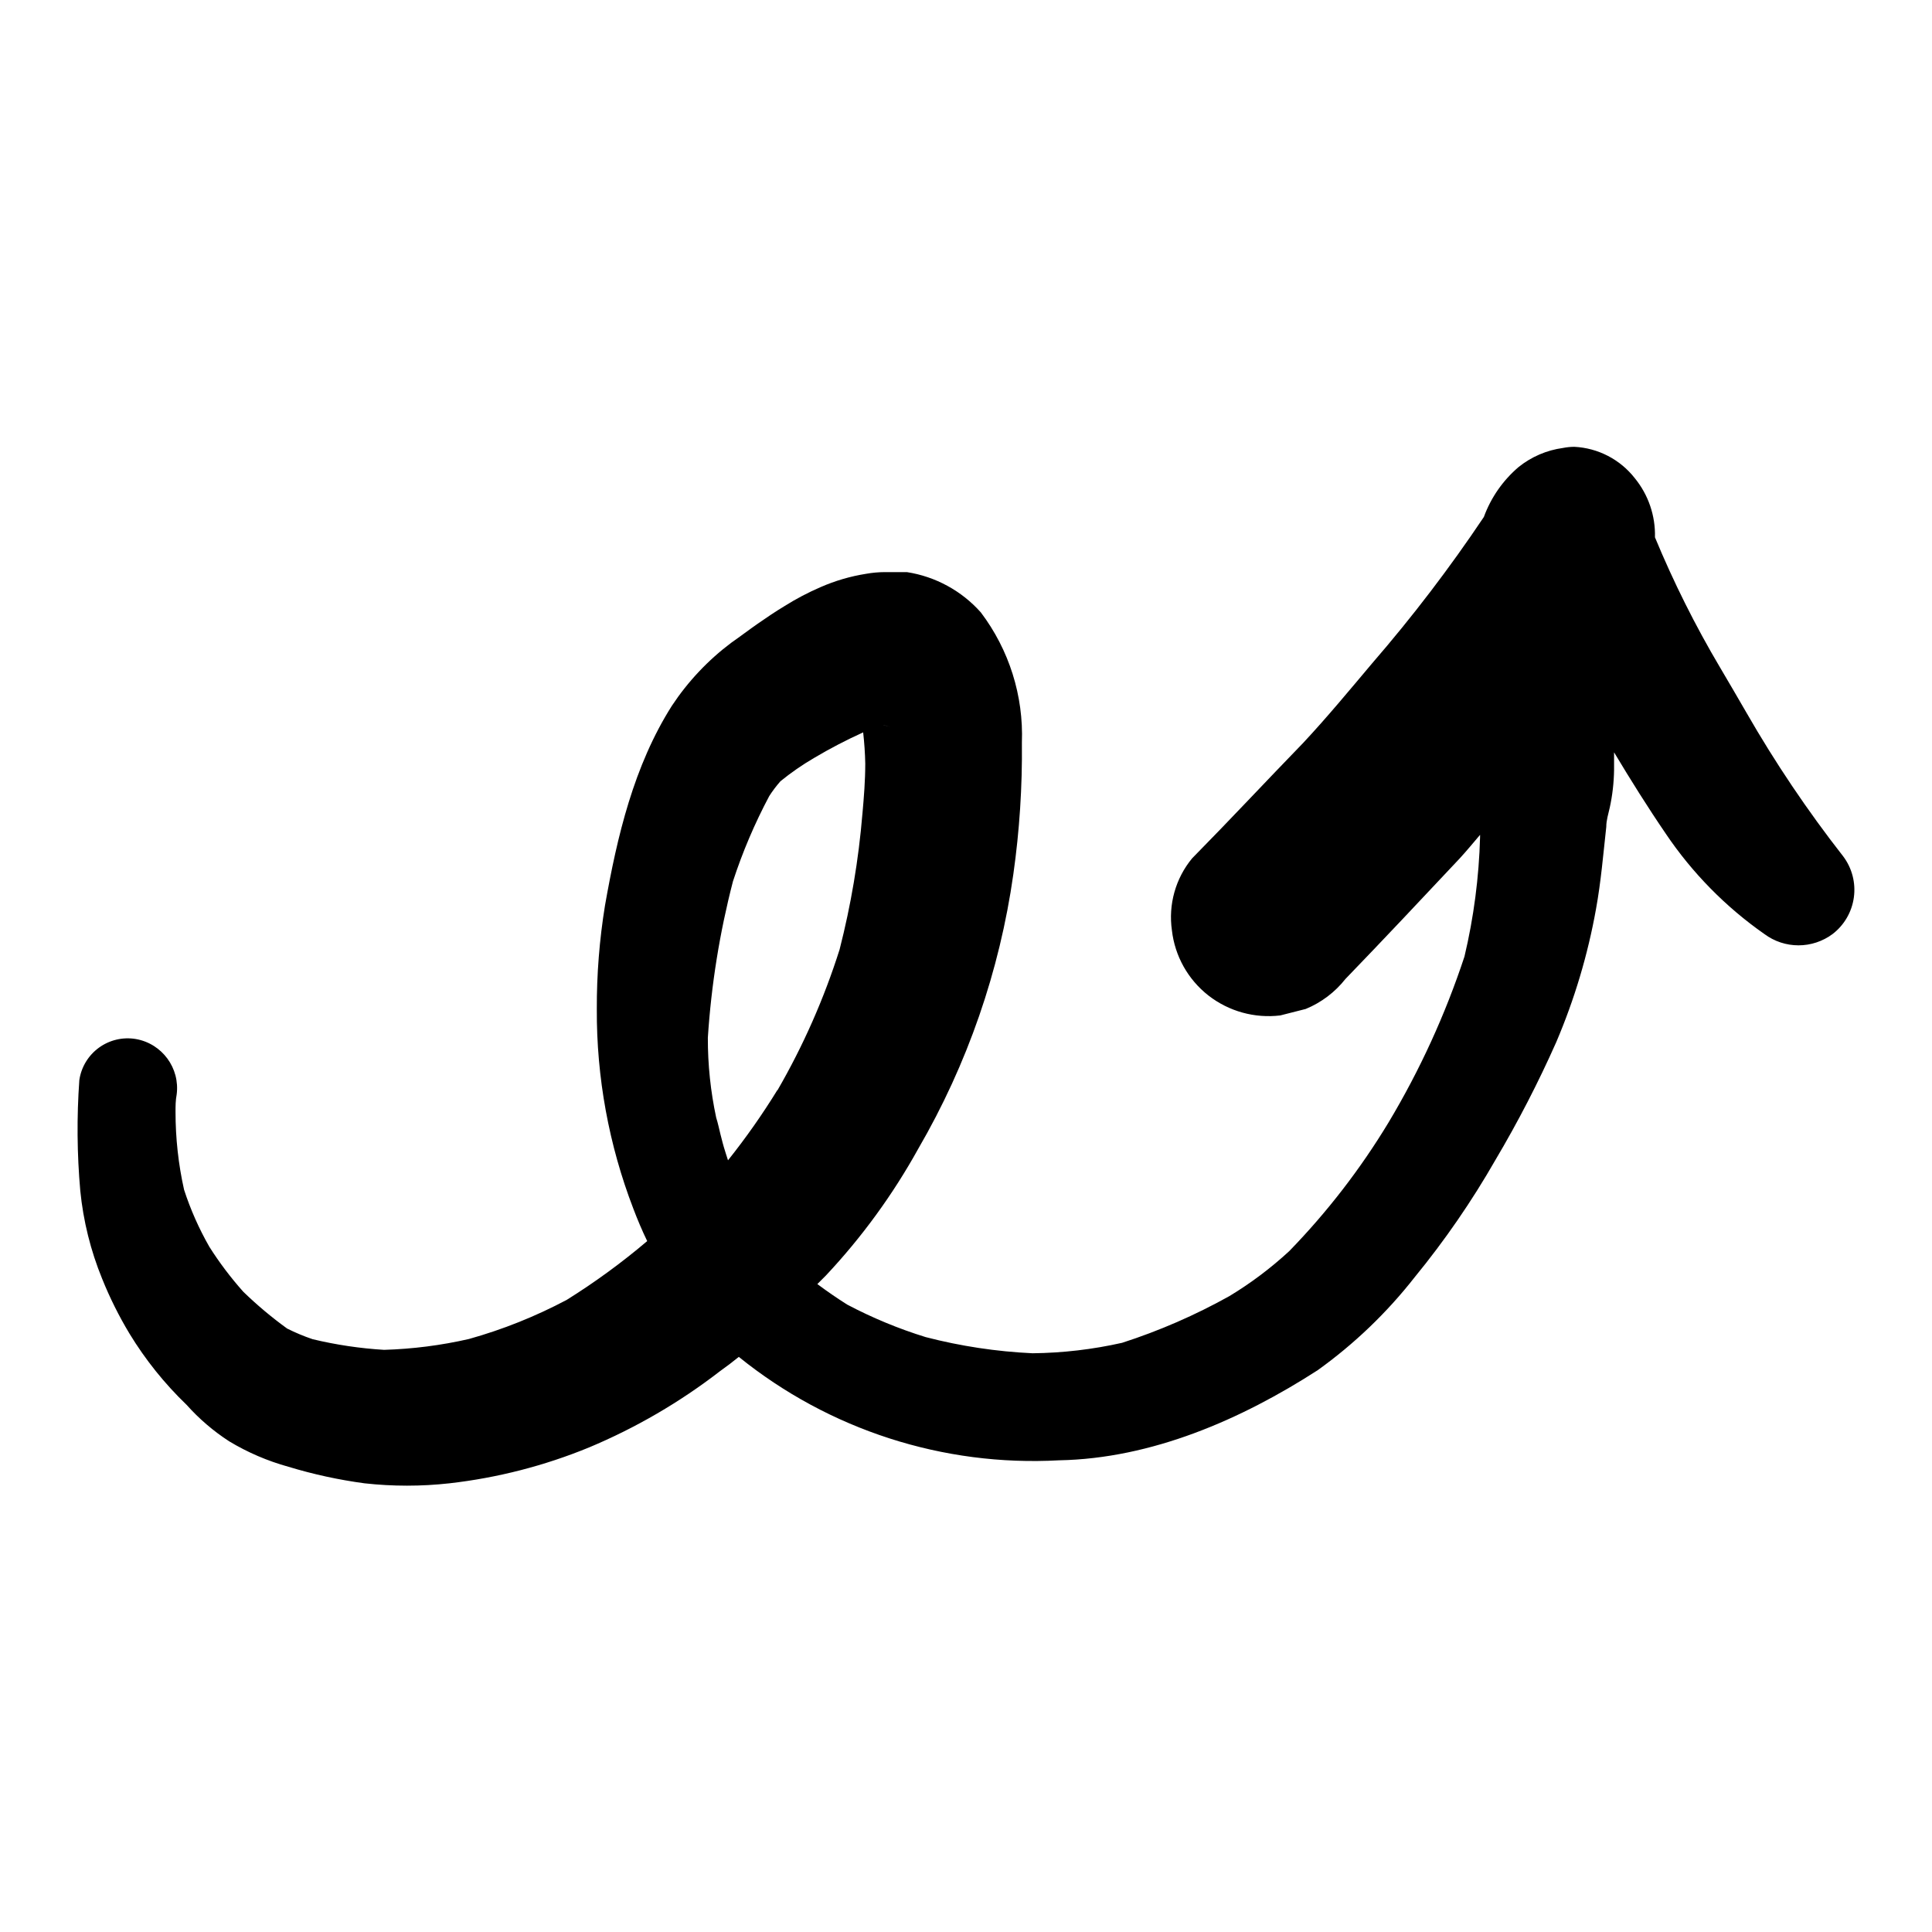
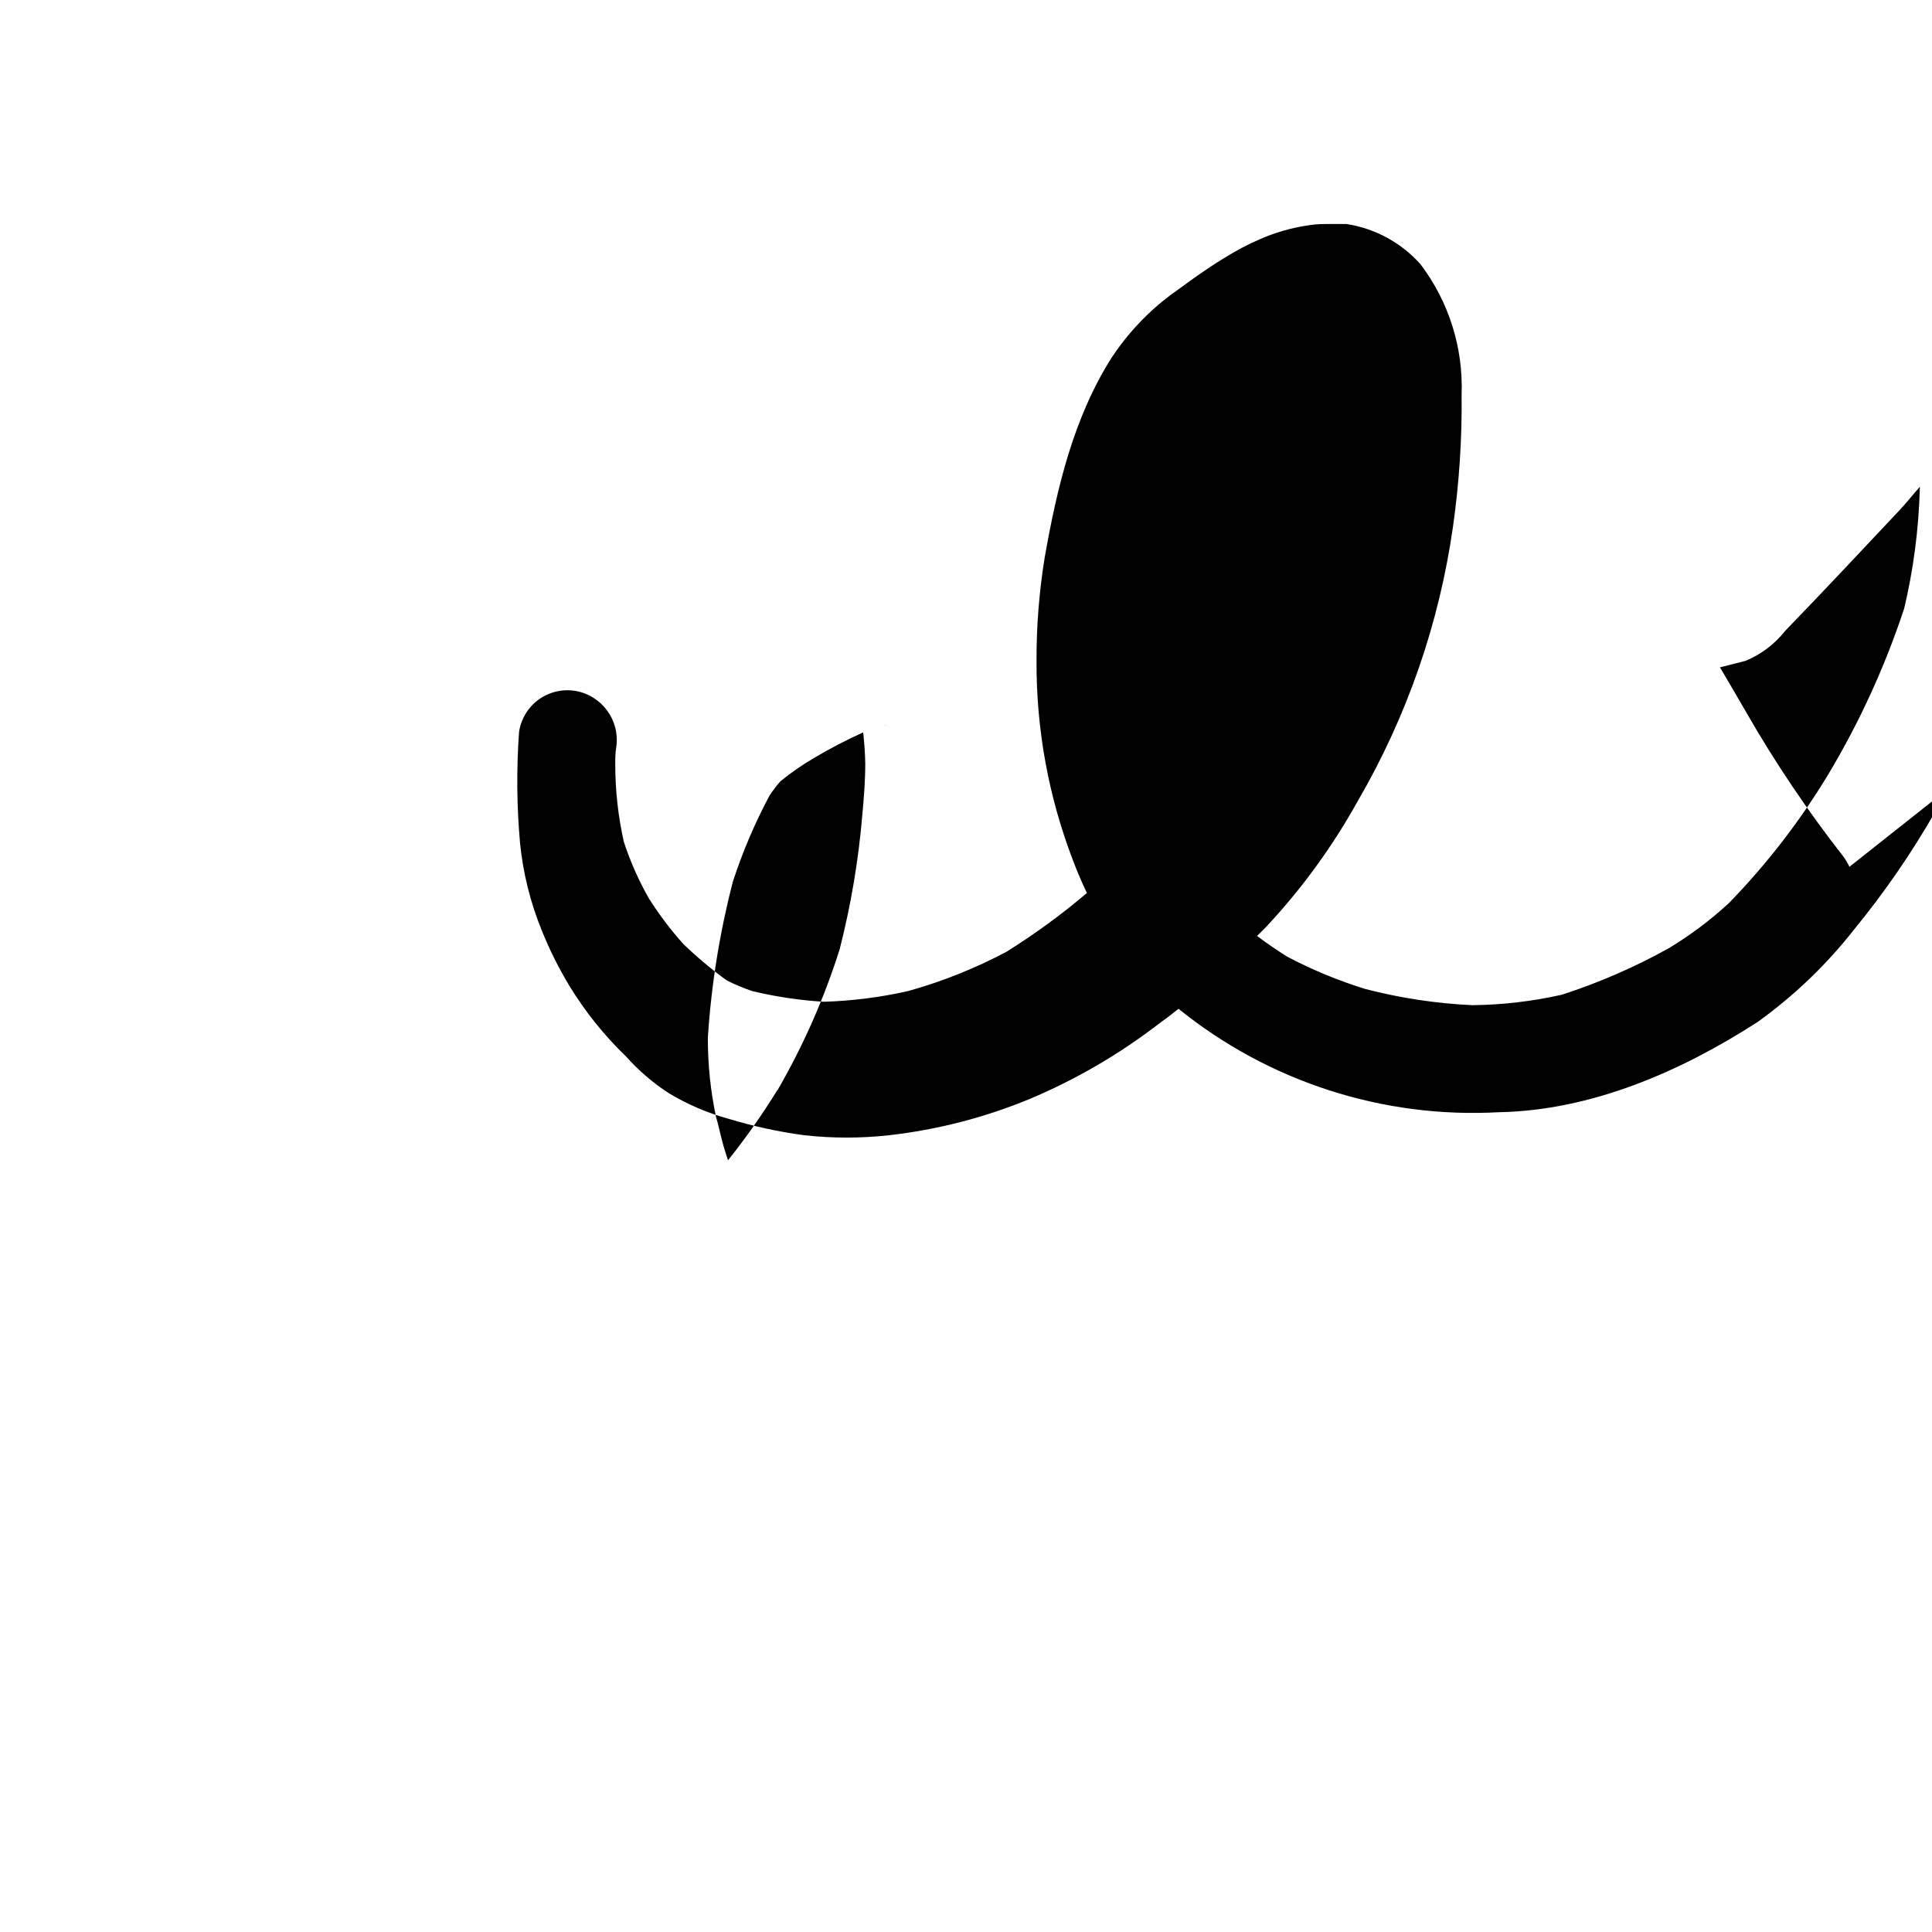
<svg xmlns="http://www.w3.org/2000/svg" fill="#000000" width="800px" height="800px" version="1.1" viewBox="144 144 512 512">
-   <path d="m611.6 391.54c2.609 1.938 5.769 2.984 9.02 2.984s6.41-1.047 9.02-2.984c3.094-2.367 5.125-5.863 5.652-9.723 0.531-3.859-0.488-7.773-2.832-10.883-9.441-12.07-18.012-24.801-25.645-38.09-2.316-3.981-4.637-8.012-7.004-11.992v0.004c-6.551-11.066-12.309-22.582-17.23-34.461 0.156-5.695-1.738-11.254-5.34-15.668-3.879-4.965-9.727-8-16.02-8.316-1.016 0.004-2.027 0.105-3.023 0.305-4.297 0.586-8.355 2.328-11.738 5.039-4.168 3.547-7.344 8.109-9.223 13.25-9.051 13.508-18.926 26.449-29.57 38.742-5.996 7.106-11.891 14.258-18.289 21.109-9.773 10.078-19.496 20.504-29.473 30.633-4.379 5.312-6.316 12.227-5.34 19.043 0.777 6.824 4.262 13.047 9.672 17.281 5.402 4.207 12.246 6.106 19.043 5.289l6.75-1.715c4.137-1.703 7.762-4.445 10.531-7.957 10.078-10.43 20.152-21.16 30.23-31.891 1.863-2.016 3.629-4.18 5.441-6.297v5.039-4.434-0.004c-0.289 10.66-1.672 21.262-4.133 31.641-5.074 15.375-11.832 30.145-20.152 44.031-7.445 12.316-16.27 23.742-26.301 34.059-4.859 4.484-10.16 8.469-15.816 11.891-9.059 5.059-18.594 9.211-28.469 12.395-7.789 1.754-15.742 2.684-23.727 2.769-9.562-0.445-19.051-1.879-28.316-4.281-7.188-2.219-14.152-5.106-20.805-8.617-2.719-1.715-5.34-3.527-7.91-5.441l2.266-2.266c9.523-10.145 17.746-21.434 24.484-33.605 13.016-22.395 21.57-47.102 25.191-72.75 1.637-11.547 2.394-23.203 2.266-34.863 0.465-12.414-3.383-24.605-10.879-34.512-5.094-5.727-12.023-9.504-19.602-10.68h-2.672-3.125 0.004c-1.688 0.004-3.375 0.156-5.035 0.453-4.148 0.656-8.195 1.844-12.043 3.527-3.316 1.43-6.516 3.117-9.574 5.039-2.418 1.461-4.734 3.023-7.055 4.637-2.316 1.613-4.684 3.426-7.004 5.039l0.004-0.004c-6.176 4.629-11.512 10.289-15.77 16.727-10.078 15.871-14.508 34.613-17.734 52.949-1.473 9.078-2.199 18.262-2.164 27.457-0.09 18.066 3.191 35.988 9.672 52.852 1.109 2.922 2.316 5.793 3.68 8.613h-0.004c-6.715 5.703-13.836 10.902-21.309 15.57-8.25 4.383-16.949 7.863-25.945 10.379-7.379 1.688-14.906 2.648-22.473 2.871-6.383-0.387-12.723-1.332-18.941-2.824-2.312-0.781-4.57-1.727-6.75-2.82-4.09-2.961-7.961-6.211-11.59-9.723-3.328-3.727-6.344-7.719-9.02-11.941-2.742-4.793-4.988-9.859-6.699-15.113-1.512-6.766-2.269-13.676-2.266-20.605 0-1.562 0-3.074 0.301-4.637 0.914-7.012-3.863-13.5-10.832-14.711-3.434-0.578-6.953 0.25-9.77 2.297-2.812 2.047-4.688 5.141-5.191 8.586-0.699 9.766-0.613 19.57 0.25 29.32 0.793 8.016 2.746 15.875 5.793 23.328 2.027 5.039 4.453 9.906 7.258 14.559 4.203 6.906 9.285 13.242 15.113 18.844 3.312 3.711 7.109 6.965 11.285 9.672 4.906 2.957 10.195 5.227 15.719 6.754 6.59 2 13.328 3.465 20.152 4.383 7.484 0.832 15.035 0.832 22.52 0 12.723-1.449 25.188-4.652 37.031-9.523 12.363-5.184 24-11.957 34.609-20.152 1.715-1.211 3.426-2.519 5.039-3.828 23.926 19.336 54.176 29.102 84.891 27.406 24.484-0.453 48.215-10.781 68.52-23.879 9.691-6.949 18.344-15.246 25.695-24.637 7.988-9.75 15.148-20.148 21.41-31.086 5.981-10.086 11.363-20.516 16.121-31.234 4.828-11.324 8.363-23.152 10.531-35.27 1.309-7.203 1.914-14.461 2.719-21.766 0-1.762 0.555-3.426 0.906-5.039l0.004 0.004c0.723-3.312 1.109-6.688 1.156-10.078v-4.637c4.383 7.305 8.918 14.559 13.703 21.562v0.004c7.008 10.398 15.875 19.414 26.148 26.602zm-233.41-55.418 1.762 0.555-1.812-0.555zm-28.164 96.73c-3.984 6.473-8.355 12.699-13.098 18.641-0.402-1.211-0.754-2.367-1.109-3.527-0.352-1.16-0.957-3.727-1.461-5.543l0.605 2.266c-0.402-1.562-0.707-3.074-1.16-4.484v0.004c-1.492-6.973-2.238-14.082-2.215-21.211 0.902-13.984 3.129-27.852 6.648-41.414 2.547-7.805 5.769-15.371 9.625-22.621 0.887-1.383 1.883-2.695 2.973-3.93 2.793-2.273 5.758-4.328 8.867-6.144 4.219-2.508 8.574-4.777 13.047-6.801 0.301 2.719 0.504 5.492 0.555 8.262 0 4.484-0.352 8.867-0.754 13.352h-0.004c-1.004 12.121-3.027 24.137-6.043 35.922-4.117 13.004-9.641 25.523-16.477 37.332z" />
+   <path d="m611.6 391.54c2.609 1.938 5.769 2.984 9.02 2.984s6.41-1.047 9.02-2.984c3.094-2.367 5.125-5.863 5.652-9.723 0.531-3.859-0.488-7.773-2.832-10.883-9.441-12.07-18.012-24.801-25.645-38.09-2.316-3.981-4.637-8.012-7.004-11.992v0.004l6.75-1.715c4.137-1.703 7.762-4.445 10.531-7.957 10.078-10.43 20.152-21.16 30.23-31.891 1.863-2.016 3.629-4.18 5.441-6.297v5.039-4.434-0.004c-0.289 10.66-1.672 21.262-4.133 31.641-5.074 15.375-11.832 30.145-20.152 44.031-7.445 12.316-16.27 23.742-26.301 34.059-4.859 4.484-10.16 8.469-15.816 11.891-9.059 5.059-18.594 9.211-28.469 12.395-7.789 1.754-15.742 2.684-23.727 2.769-9.562-0.445-19.051-1.879-28.316-4.281-7.188-2.219-14.152-5.106-20.805-8.617-2.719-1.715-5.34-3.527-7.91-5.441l2.266-2.266c9.523-10.145 17.746-21.434 24.484-33.605 13.016-22.395 21.57-47.102 25.191-72.75 1.637-11.547 2.394-23.203 2.266-34.863 0.465-12.414-3.383-24.605-10.879-34.512-5.094-5.727-12.023-9.504-19.602-10.68h-2.672-3.125 0.004c-1.688 0.004-3.375 0.156-5.035 0.453-4.148 0.656-8.195 1.844-12.043 3.527-3.316 1.43-6.516 3.117-9.574 5.039-2.418 1.461-4.734 3.023-7.055 4.637-2.316 1.613-4.684 3.426-7.004 5.039l0.004-0.004c-6.176 4.629-11.512 10.289-15.77 16.727-10.078 15.871-14.508 34.613-17.734 52.949-1.473 9.078-2.199 18.262-2.164 27.457-0.09 18.066 3.191 35.988 9.672 52.852 1.109 2.922 2.316 5.793 3.68 8.613h-0.004c-6.715 5.703-13.836 10.902-21.309 15.57-8.25 4.383-16.949 7.863-25.945 10.379-7.379 1.688-14.906 2.648-22.473 2.871-6.383-0.387-12.723-1.332-18.941-2.824-2.312-0.781-4.57-1.727-6.75-2.82-4.09-2.961-7.961-6.211-11.59-9.723-3.328-3.727-6.344-7.719-9.02-11.941-2.742-4.793-4.988-9.859-6.699-15.113-1.512-6.766-2.269-13.676-2.266-20.605 0-1.562 0-3.074 0.301-4.637 0.914-7.012-3.863-13.5-10.832-14.711-3.434-0.578-6.953 0.25-9.77 2.297-2.812 2.047-4.688 5.141-5.191 8.586-0.699 9.766-0.613 19.57 0.25 29.32 0.793 8.016 2.746 15.875 5.793 23.328 2.027 5.039 4.453 9.906 7.258 14.559 4.203 6.906 9.285 13.242 15.113 18.844 3.312 3.711 7.109 6.965 11.285 9.672 4.906 2.957 10.195 5.227 15.719 6.754 6.59 2 13.328 3.465 20.152 4.383 7.484 0.832 15.035 0.832 22.52 0 12.723-1.449 25.188-4.652 37.031-9.523 12.363-5.184 24-11.957 34.609-20.152 1.715-1.211 3.426-2.519 5.039-3.828 23.926 19.336 54.176 29.102 84.891 27.406 24.484-0.453 48.215-10.781 68.52-23.879 9.691-6.949 18.344-15.246 25.695-24.637 7.988-9.75 15.148-20.148 21.41-31.086 5.981-10.086 11.363-20.516 16.121-31.234 4.828-11.324 8.363-23.152 10.531-35.27 1.309-7.203 1.914-14.461 2.719-21.766 0-1.762 0.555-3.426 0.906-5.039l0.004 0.004c0.723-3.312 1.109-6.688 1.156-10.078v-4.637c4.383 7.305 8.918 14.559 13.703 21.562v0.004c7.008 10.398 15.875 19.414 26.148 26.602zm-233.41-55.418 1.762 0.555-1.812-0.555zm-28.164 96.73c-3.984 6.473-8.355 12.699-13.098 18.641-0.402-1.211-0.754-2.367-1.109-3.527-0.352-1.16-0.957-3.727-1.461-5.543l0.605 2.266c-0.402-1.562-0.707-3.074-1.16-4.484v0.004c-1.492-6.973-2.238-14.082-2.215-21.211 0.902-13.984 3.129-27.852 6.648-41.414 2.547-7.805 5.769-15.371 9.625-22.621 0.887-1.383 1.883-2.695 2.973-3.93 2.793-2.273 5.758-4.328 8.867-6.144 4.219-2.508 8.574-4.777 13.047-6.801 0.301 2.719 0.504 5.492 0.555 8.262 0 4.484-0.352 8.867-0.754 13.352h-0.004c-1.004 12.121-3.027 24.137-6.043 35.922-4.117 13.004-9.641 25.523-16.477 37.332z" />
</svg>